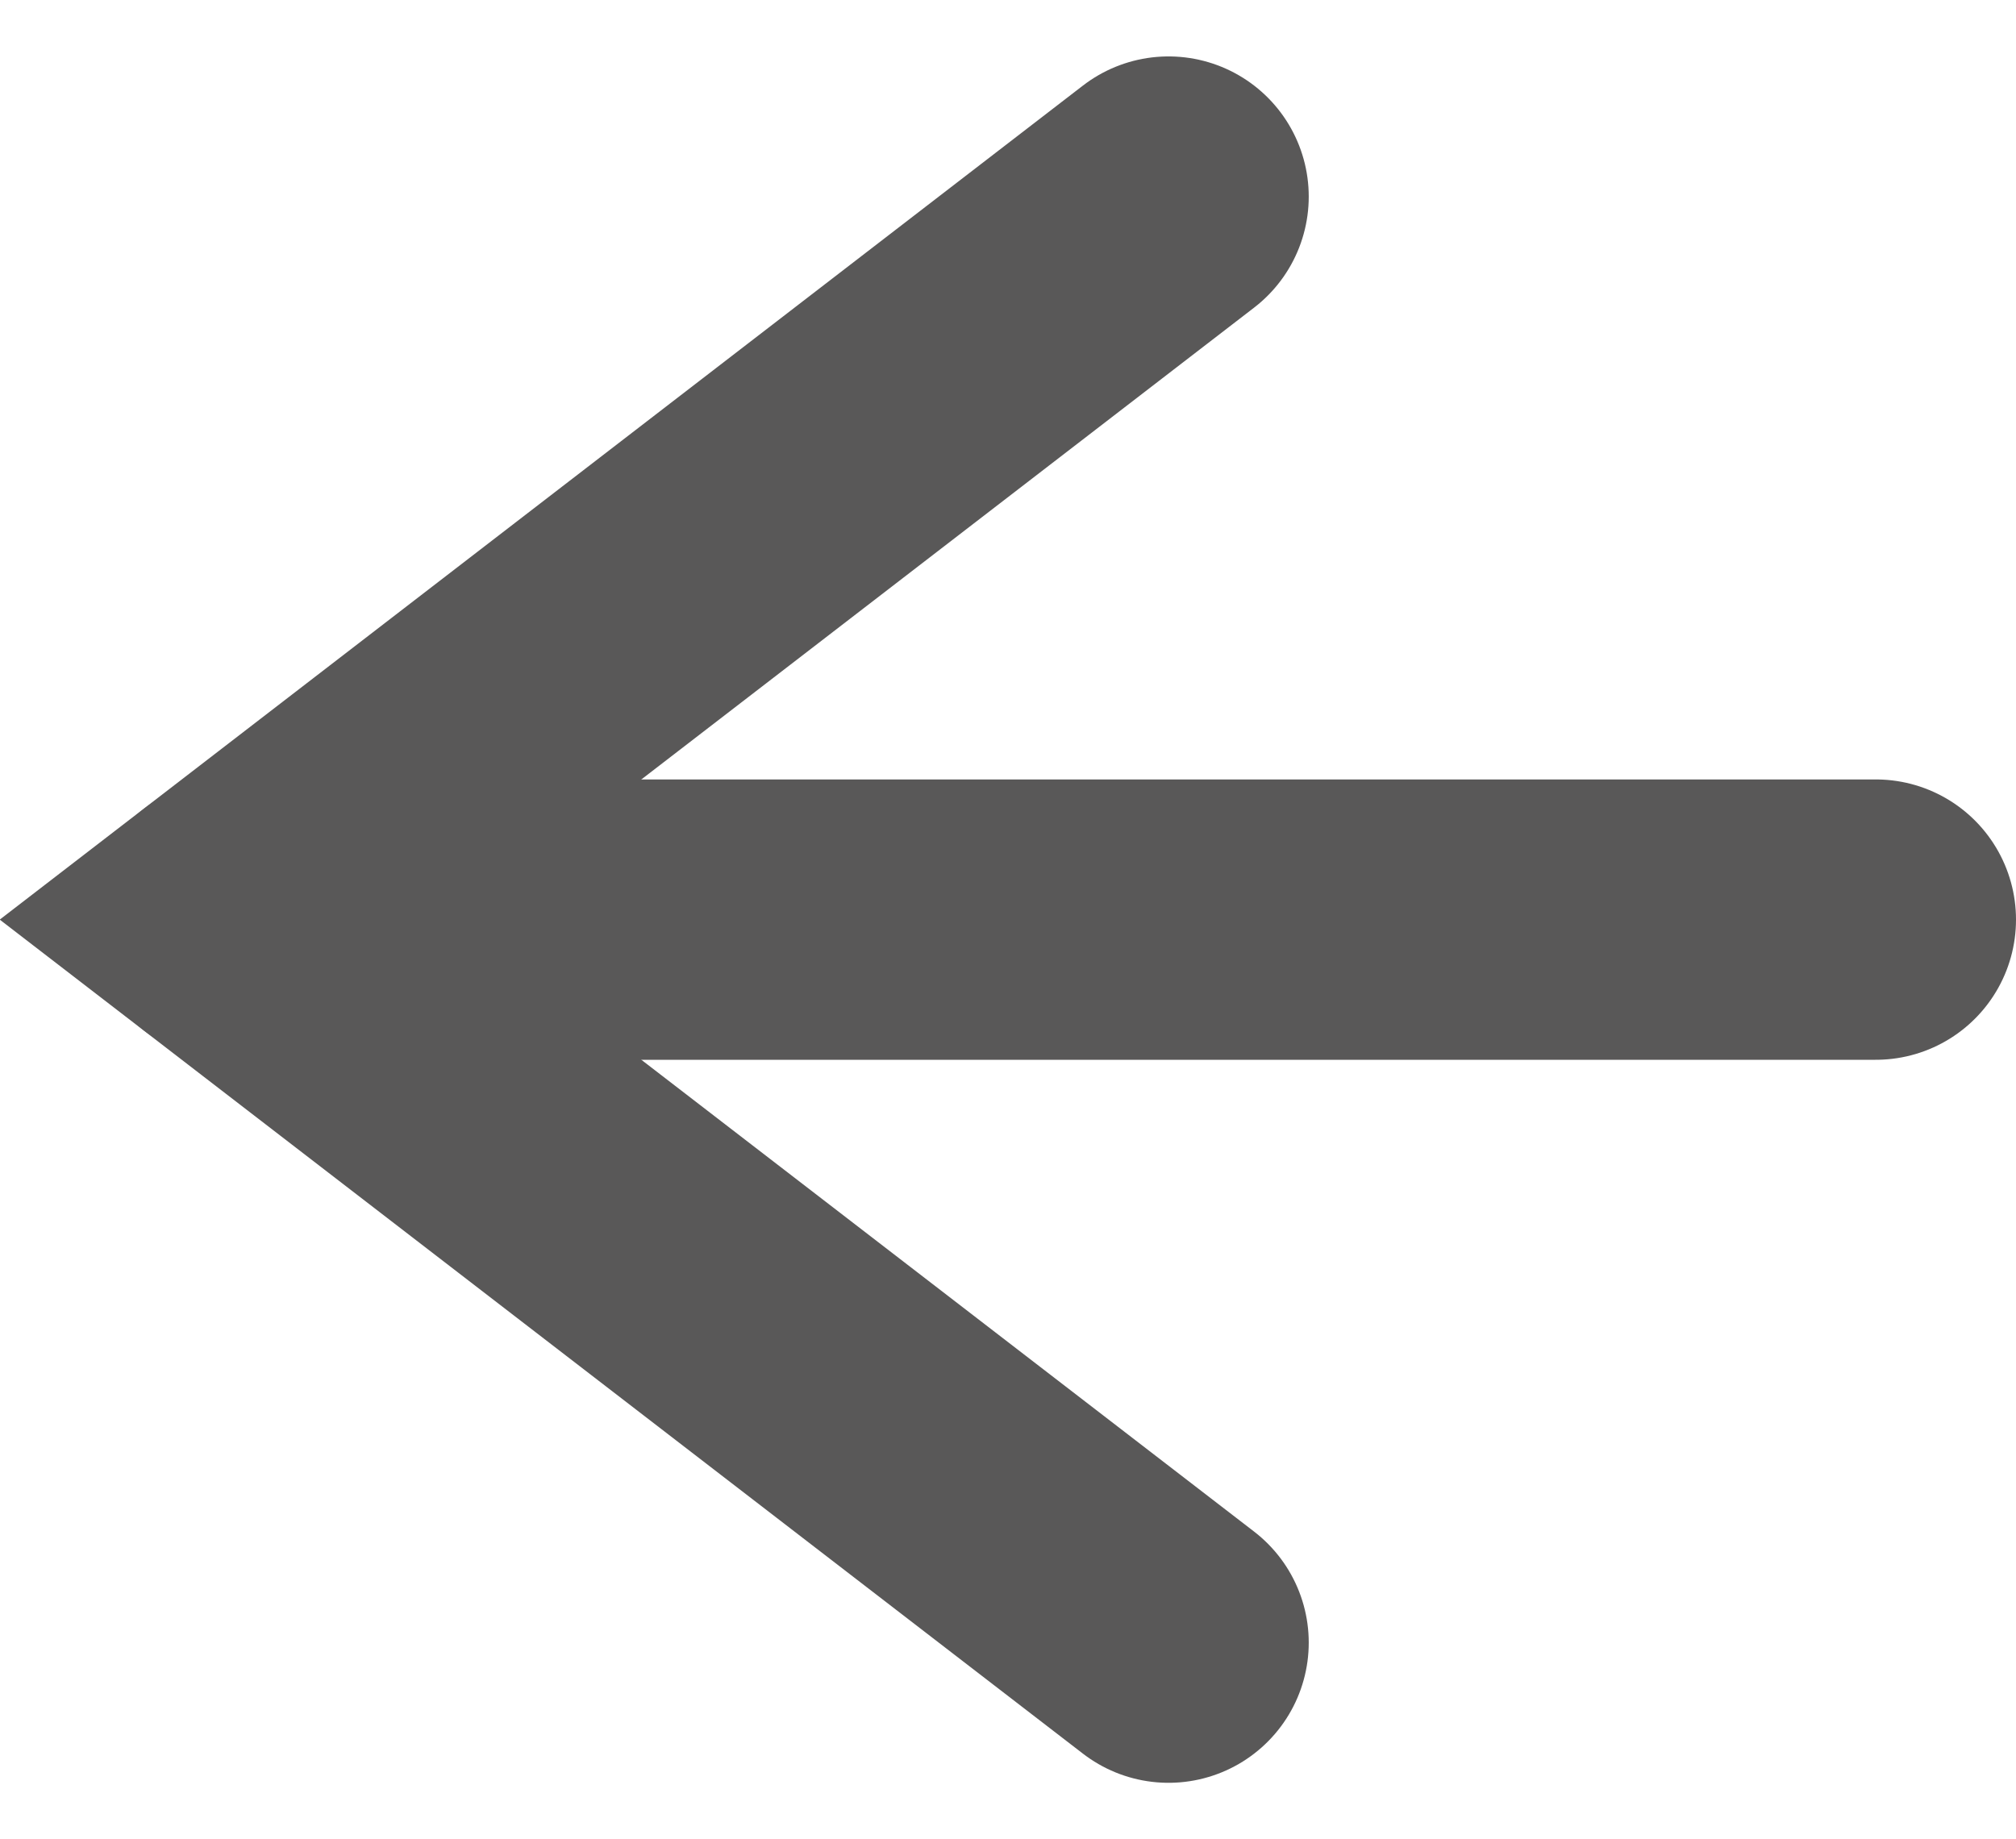
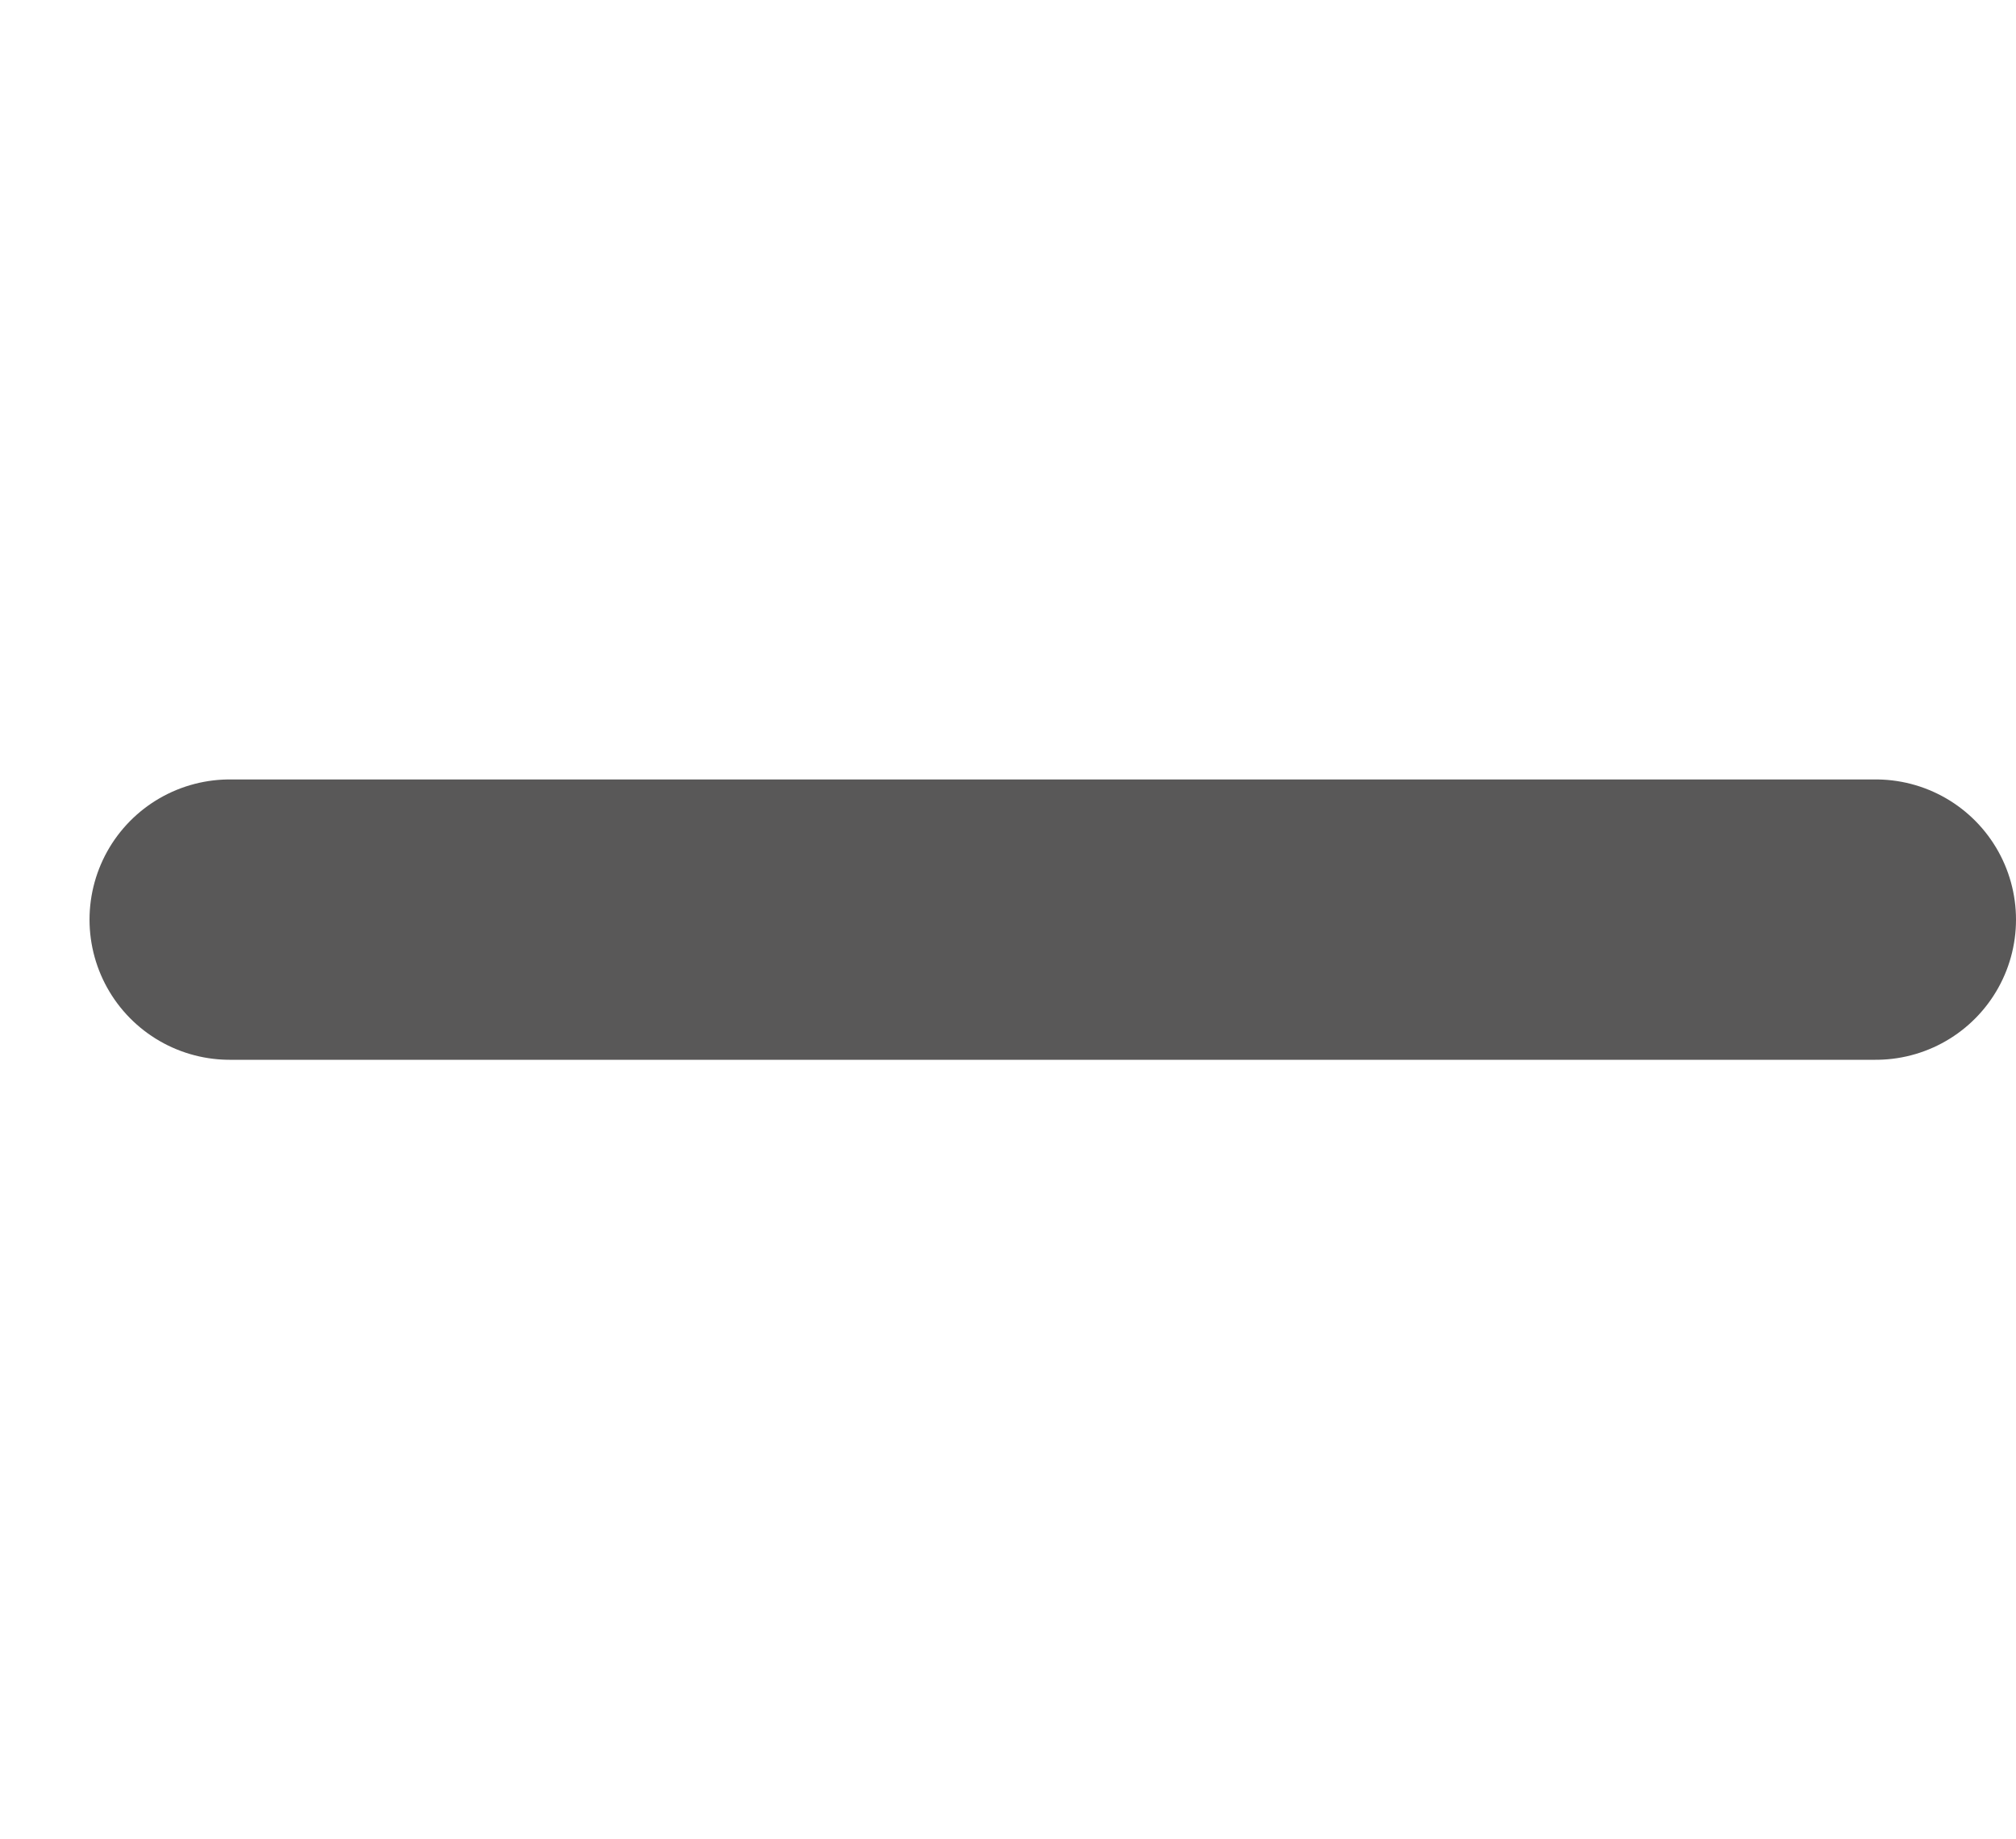
<svg xmlns="http://www.w3.org/2000/svg" width="28.758" height="26.242" viewBox="0 0 28.758 26.242">
  <g id="prev_01" transform="translate(3.277 2.805)">
-     <path id="パス_196" data-name="パス 196" d="M16.895,2.239,3.5,12.555,16.895,22.871" transform="translate(-3.503 -2.239)" fill="none" stroke="#595858" stroke-linecap="round" stroke-width="4" />
    <line id="線_3" data-name="線 3" x2="23.481" transform="translate(0 10.316)" fill="none" stroke="#595858" stroke-linecap="round" stroke-width="4" />
  </g>
</svg>